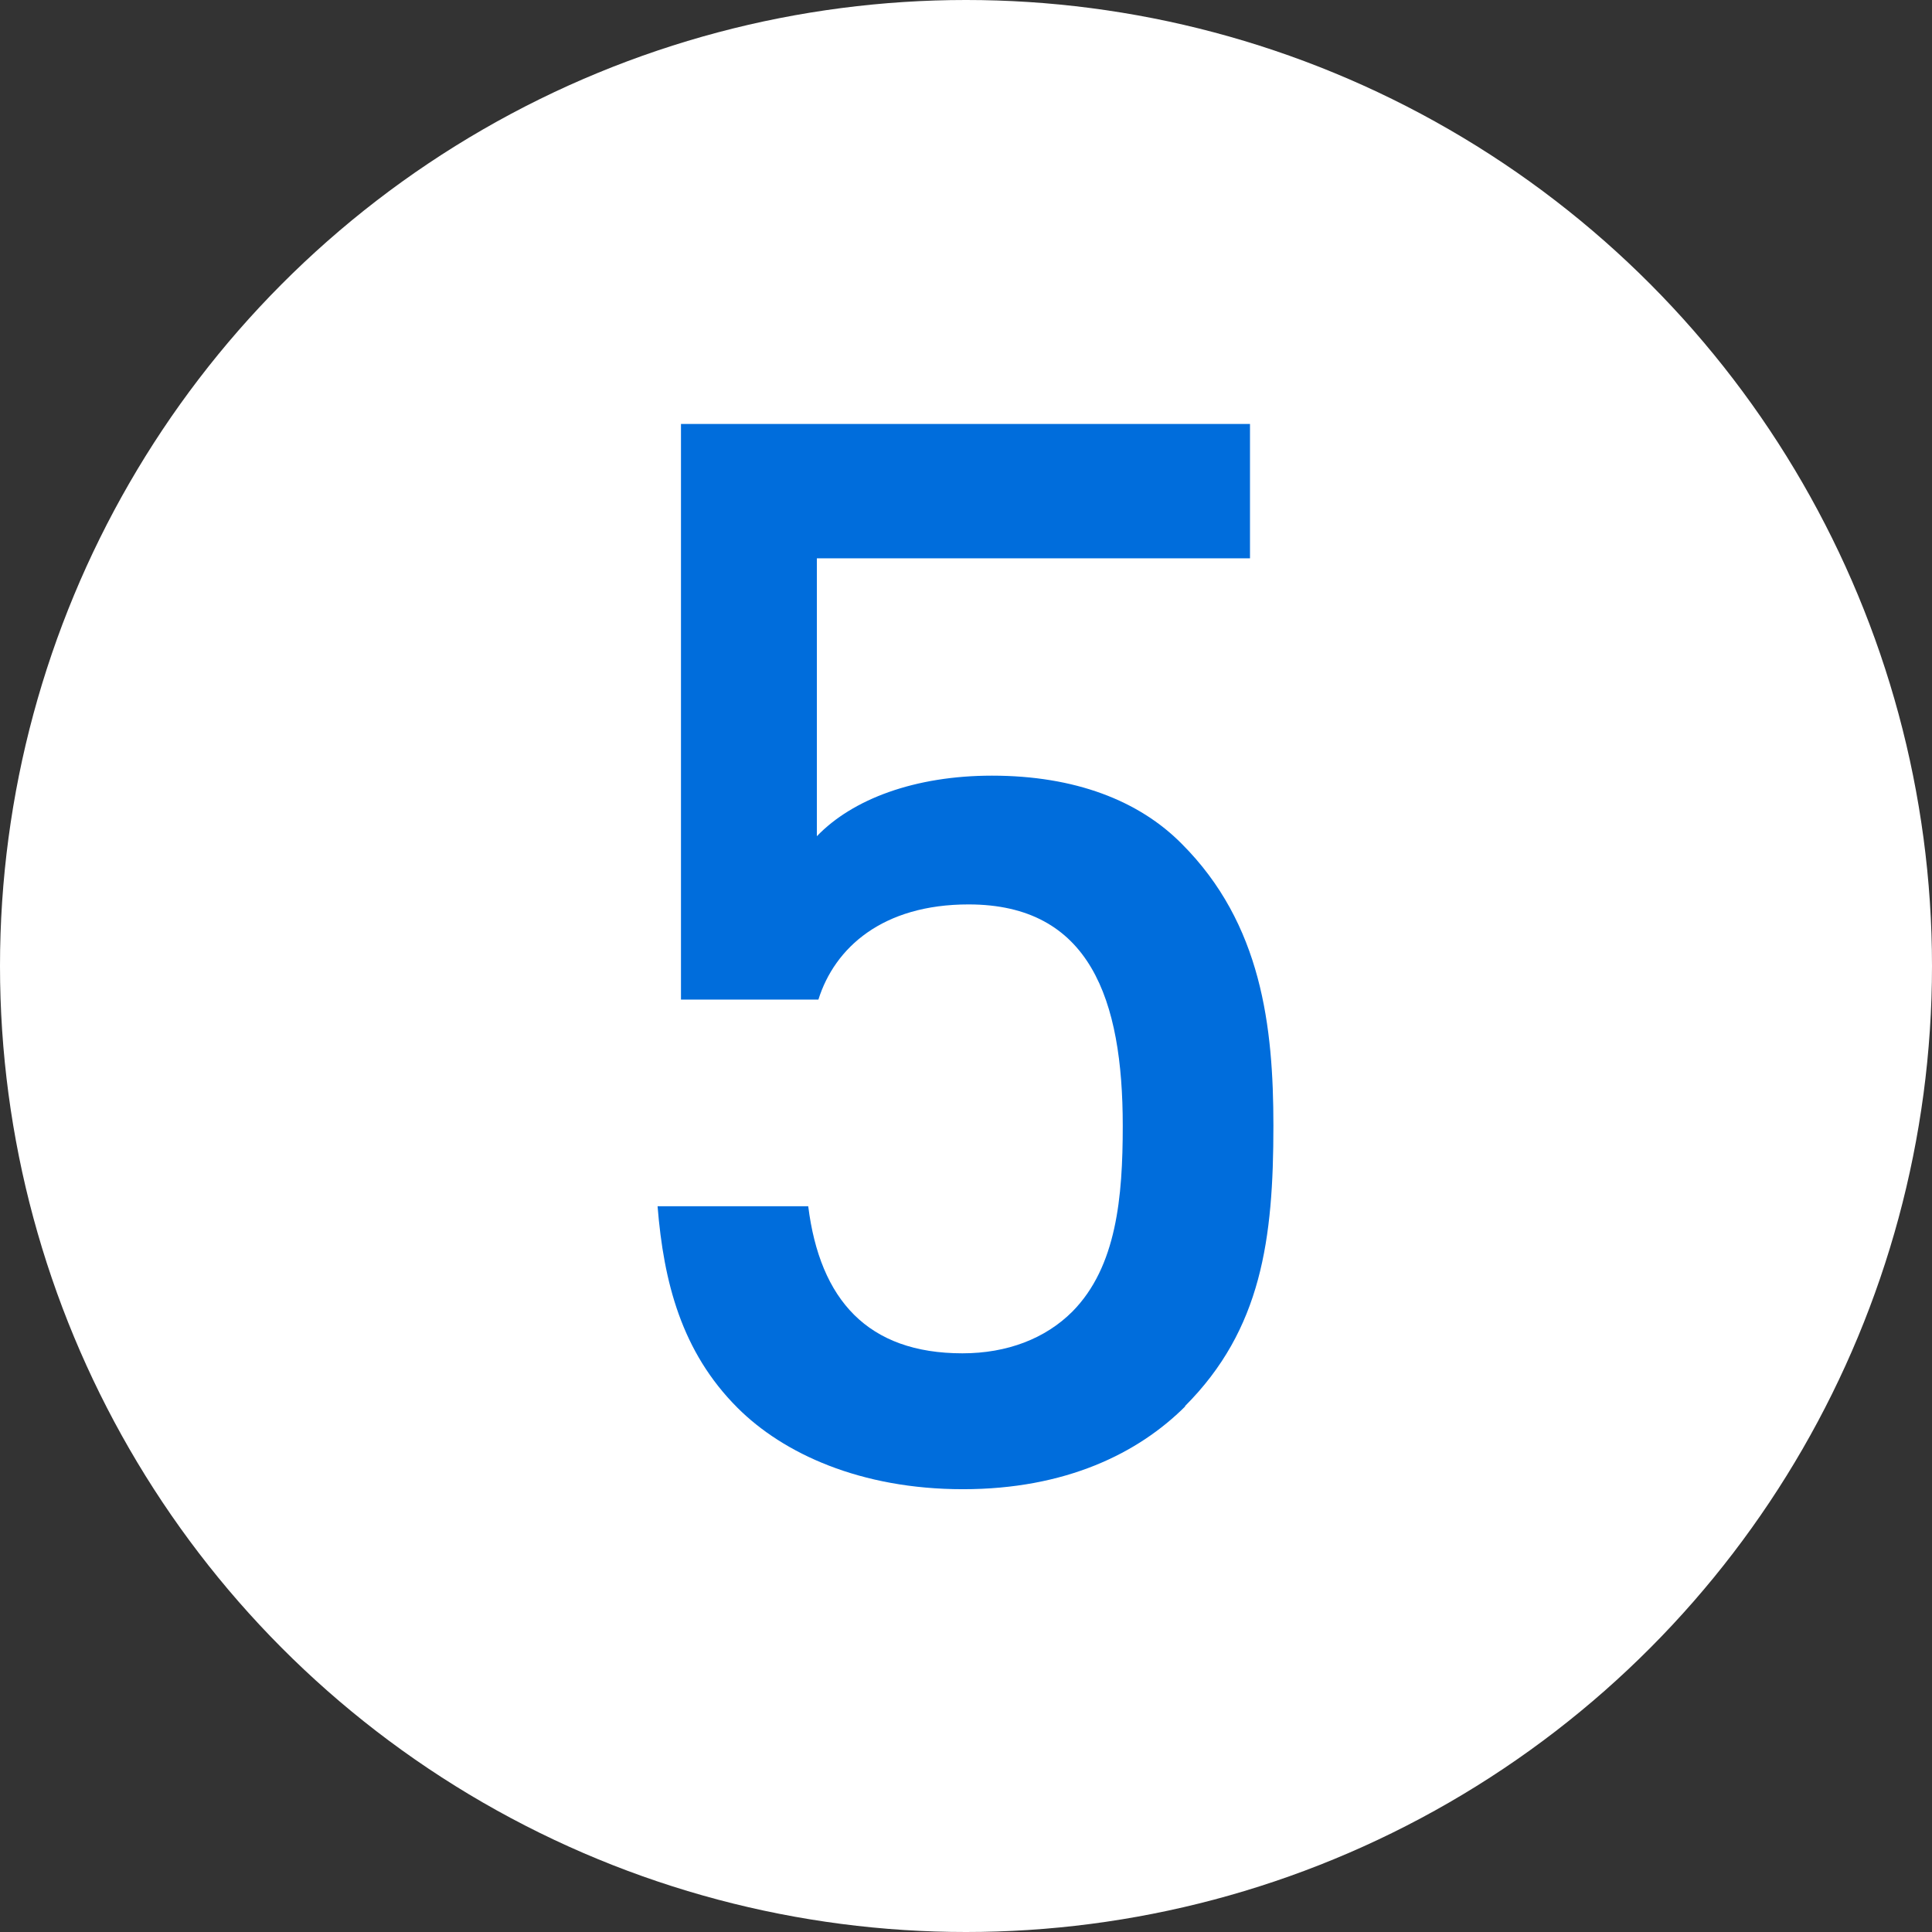
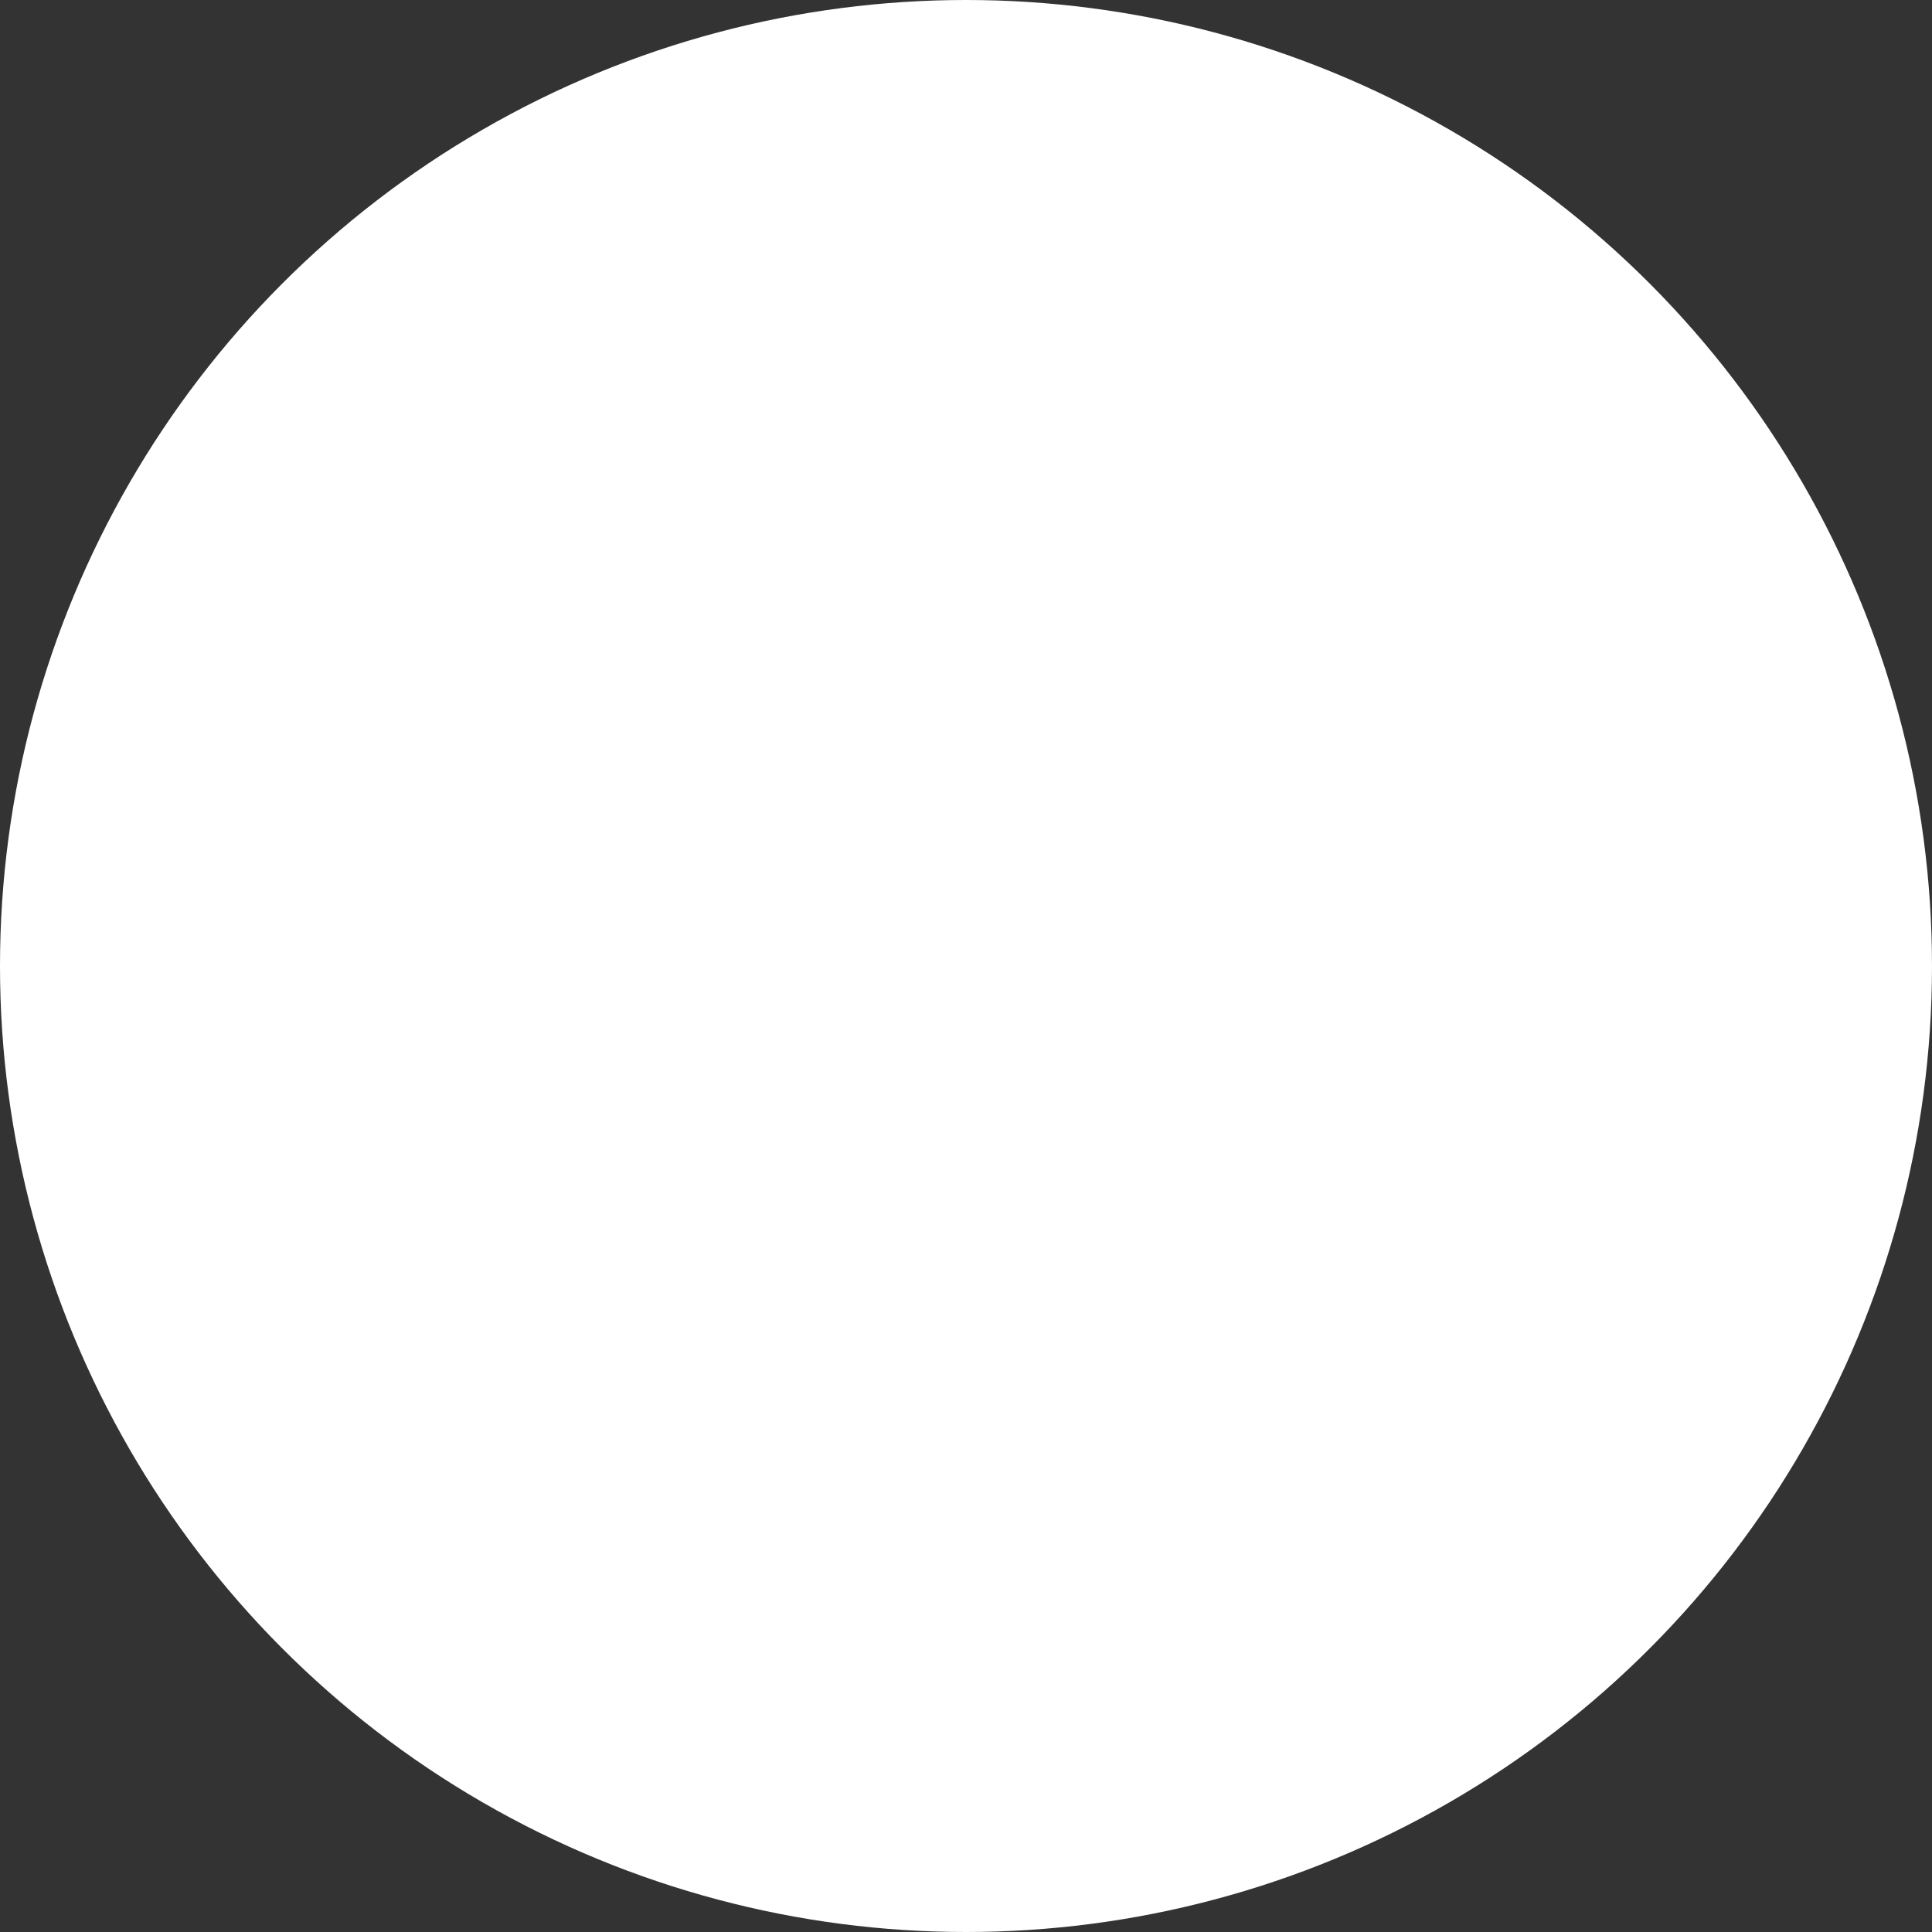
<svg xmlns="http://www.w3.org/2000/svg" viewBox="0 0 37.96 37.96">
  <rect x="0" y="0" width="37.96" height="37.96" fill="#333333" stroke="none" />
  <circle cx="18.98" cy="18.98" fill="#fff" r="18.98" />
-   <path d="m23.29 27.63c-.93.93-2.36 1.63-4.37 1.63s-3.53-.7-4.43-1.6c-1.1-1.1-1.45-2.47-1.57-3.96h2.96c.23 1.84 1.17 2.89 3.03 2.89.88 0 1.63-.29 2.16-.82.87-.88.99-2.25.99-3.65 0-2.48-.64-4.35-3.03-4.35-1.69 0-2.63.85-2.95 1.87h-2.7v-11.31h11.18v2.64h-8.51v5.46c.7-.73 1.93-1.19 3.44-1.19 1.63 0 2.89.49 3.73 1.34 1.57 1.57 1.8 3.59 1.8 5.54 0 2.22-.23 4-1.74 5.51z" fill="#006ddc" />
</svg>